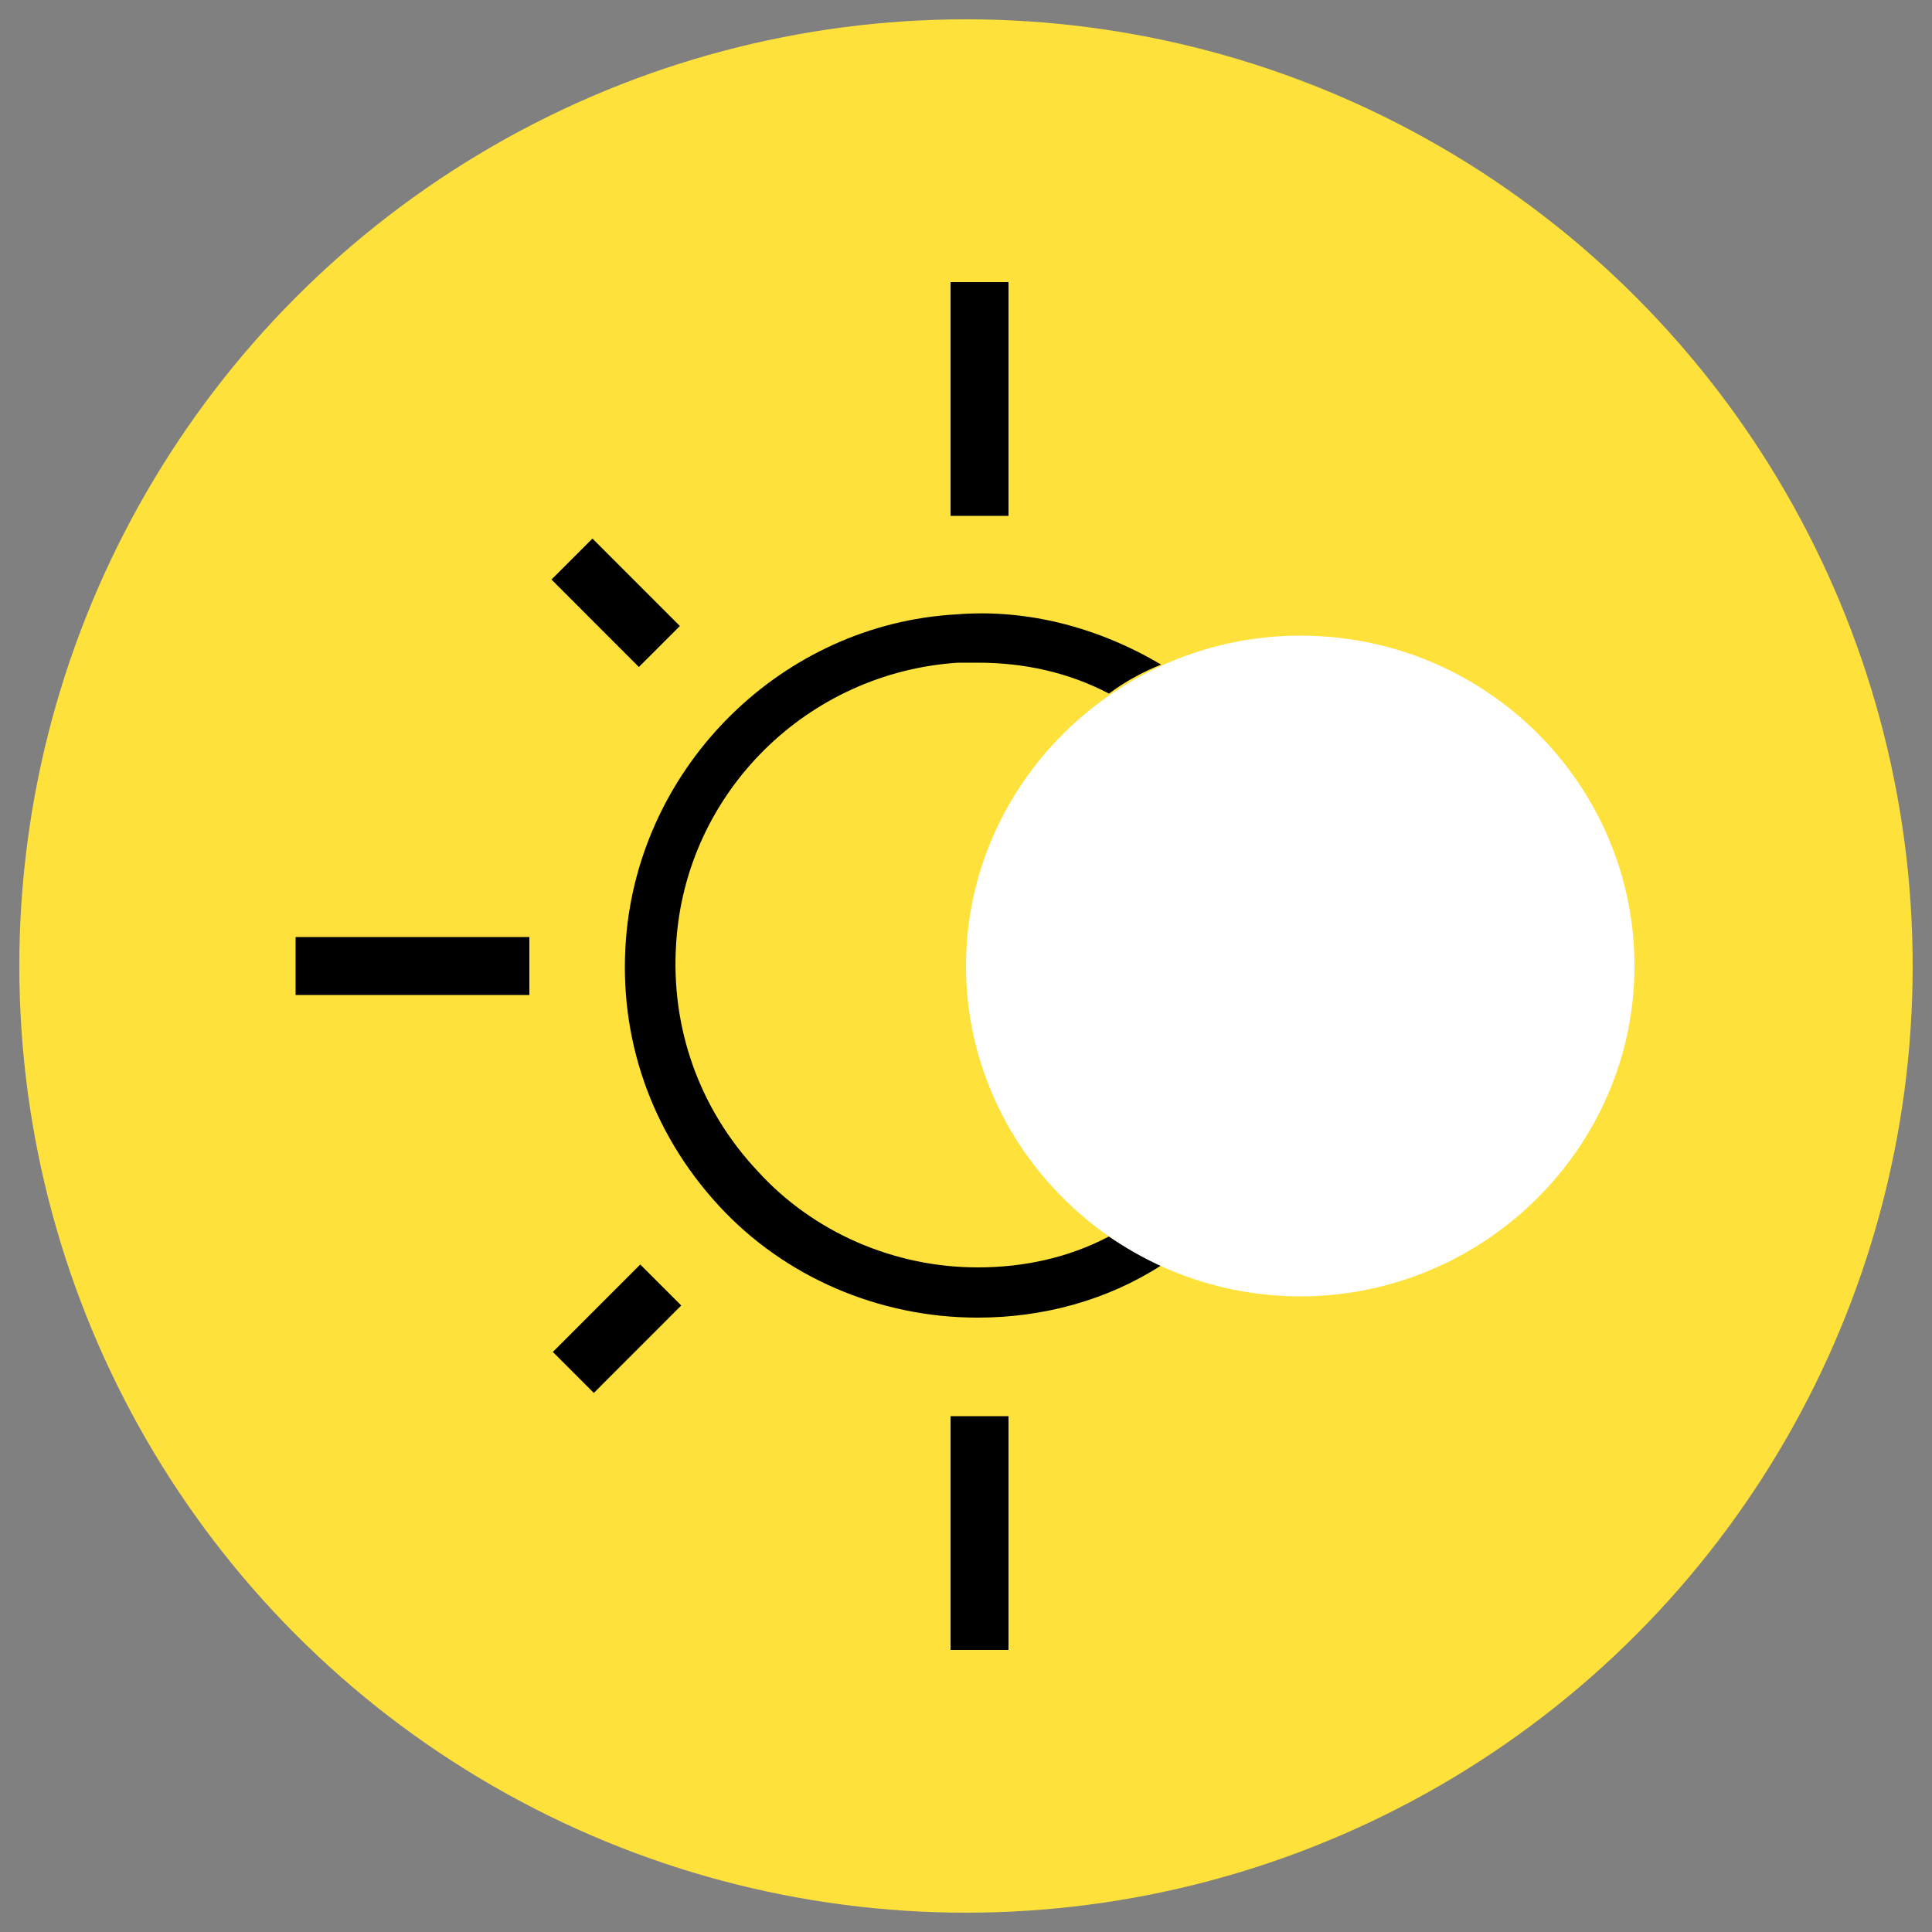
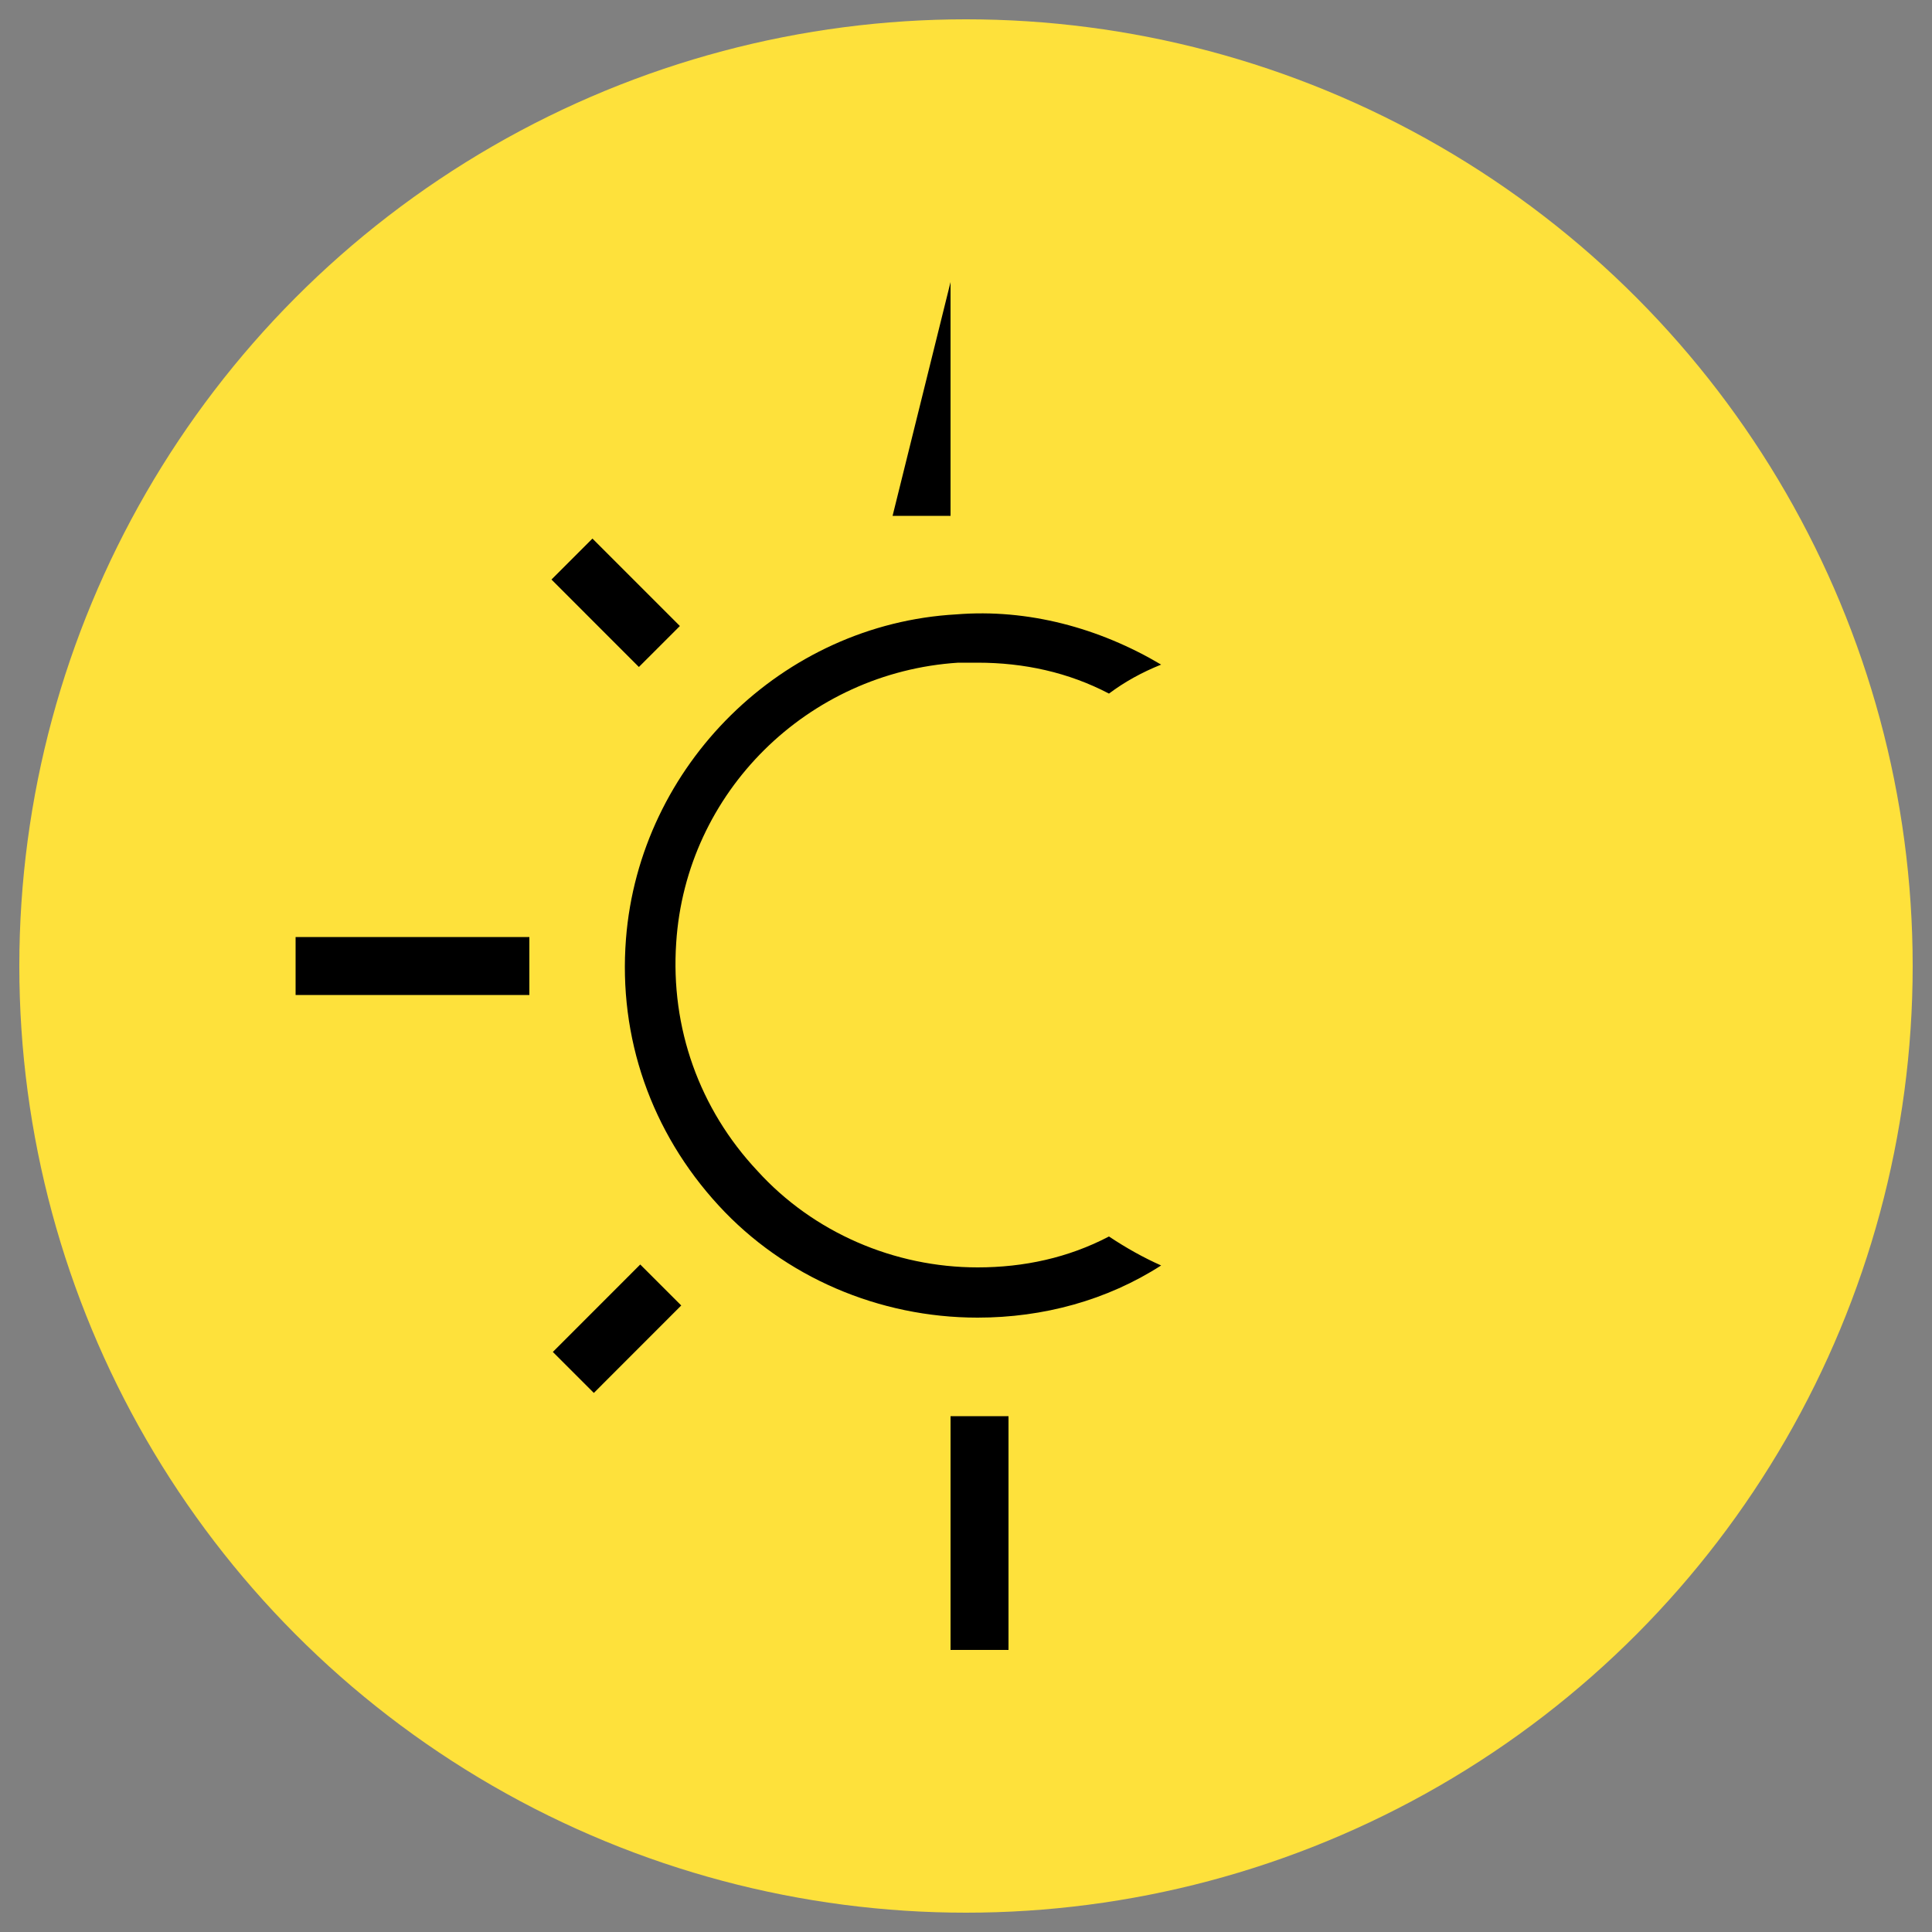
<svg xmlns="http://www.w3.org/2000/svg" xml:space="preserve" x="0" y="0" version="1.1" viewBox="0 0 100 100">
  <rect x="0" y="0" width="100" height="100" fill="#808080" stroke="none" />
  <circle cx="50" cy="50" r="49" fill="#fee13b" />
-   <path d="M49.2 14.6h3v12.1h-3zm0 58.7h3v12.1h-3zM15.3 48.5h12.1v3H15.3zm13.315 21.477 4.524-4.527 2.122 2.121-4.524 4.527zm-.071-39.98 2.121-2.121 4.526 4.526-2.122 2.121zM57.4 64c-2.1 1.1-4.4 1.6-6.8 1.6-4.3 0-8.5-1.8-11.4-5-3-3.2-4.5-7.4-4.2-11.8.5-7.8 6.8-14 14.6-14.5h1c2.4 0 4.7.5 6.8 1.6q1.2-.9 2.7-1.5c-3.2-1.9-6.9-2.9-10.6-2.6-9 .5-16.4 7.8-17.1 16.8-.4 5.1 1.3 10 4.8 13.8 3.4 3.7 8.3 5.8 13.4 5.8 3.4 0 6.7-.9 9.5-2.7q-1.35-.6-2.7-1.5" />
-   <path fill="#fff" d="M67.3 32.9c9.6 0 17.3 7.7 17.3 17.1s-7.8 17.1-17.3 17.1S50 59.4 50 50s7.8-17.1 17.3-17.1" />
+   <path d="M49.2 14.6v12.1h-3zm0 58.7h3v12.1h-3zM15.3 48.5h12.1v3H15.3zm13.315 21.477 4.524-4.527 2.122 2.121-4.524 4.527zm-.071-39.98 2.121-2.121 4.526 4.526-2.122 2.121zM57.4 64c-2.1 1.1-4.4 1.6-6.8 1.6-4.3 0-8.5-1.8-11.4-5-3-3.2-4.5-7.4-4.2-11.8.5-7.8 6.8-14 14.6-14.5h1c2.4 0 4.7.5 6.8 1.6q1.2-.9 2.7-1.5c-3.2-1.9-6.9-2.9-10.6-2.6-9 .5-16.4 7.8-17.1 16.8-.4 5.1 1.3 10 4.8 13.8 3.4 3.7 8.3 5.8 13.4 5.8 3.4 0 6.7-.9 9.5-2.7q-1.35-.6-2.7-1.5" />
</svg>